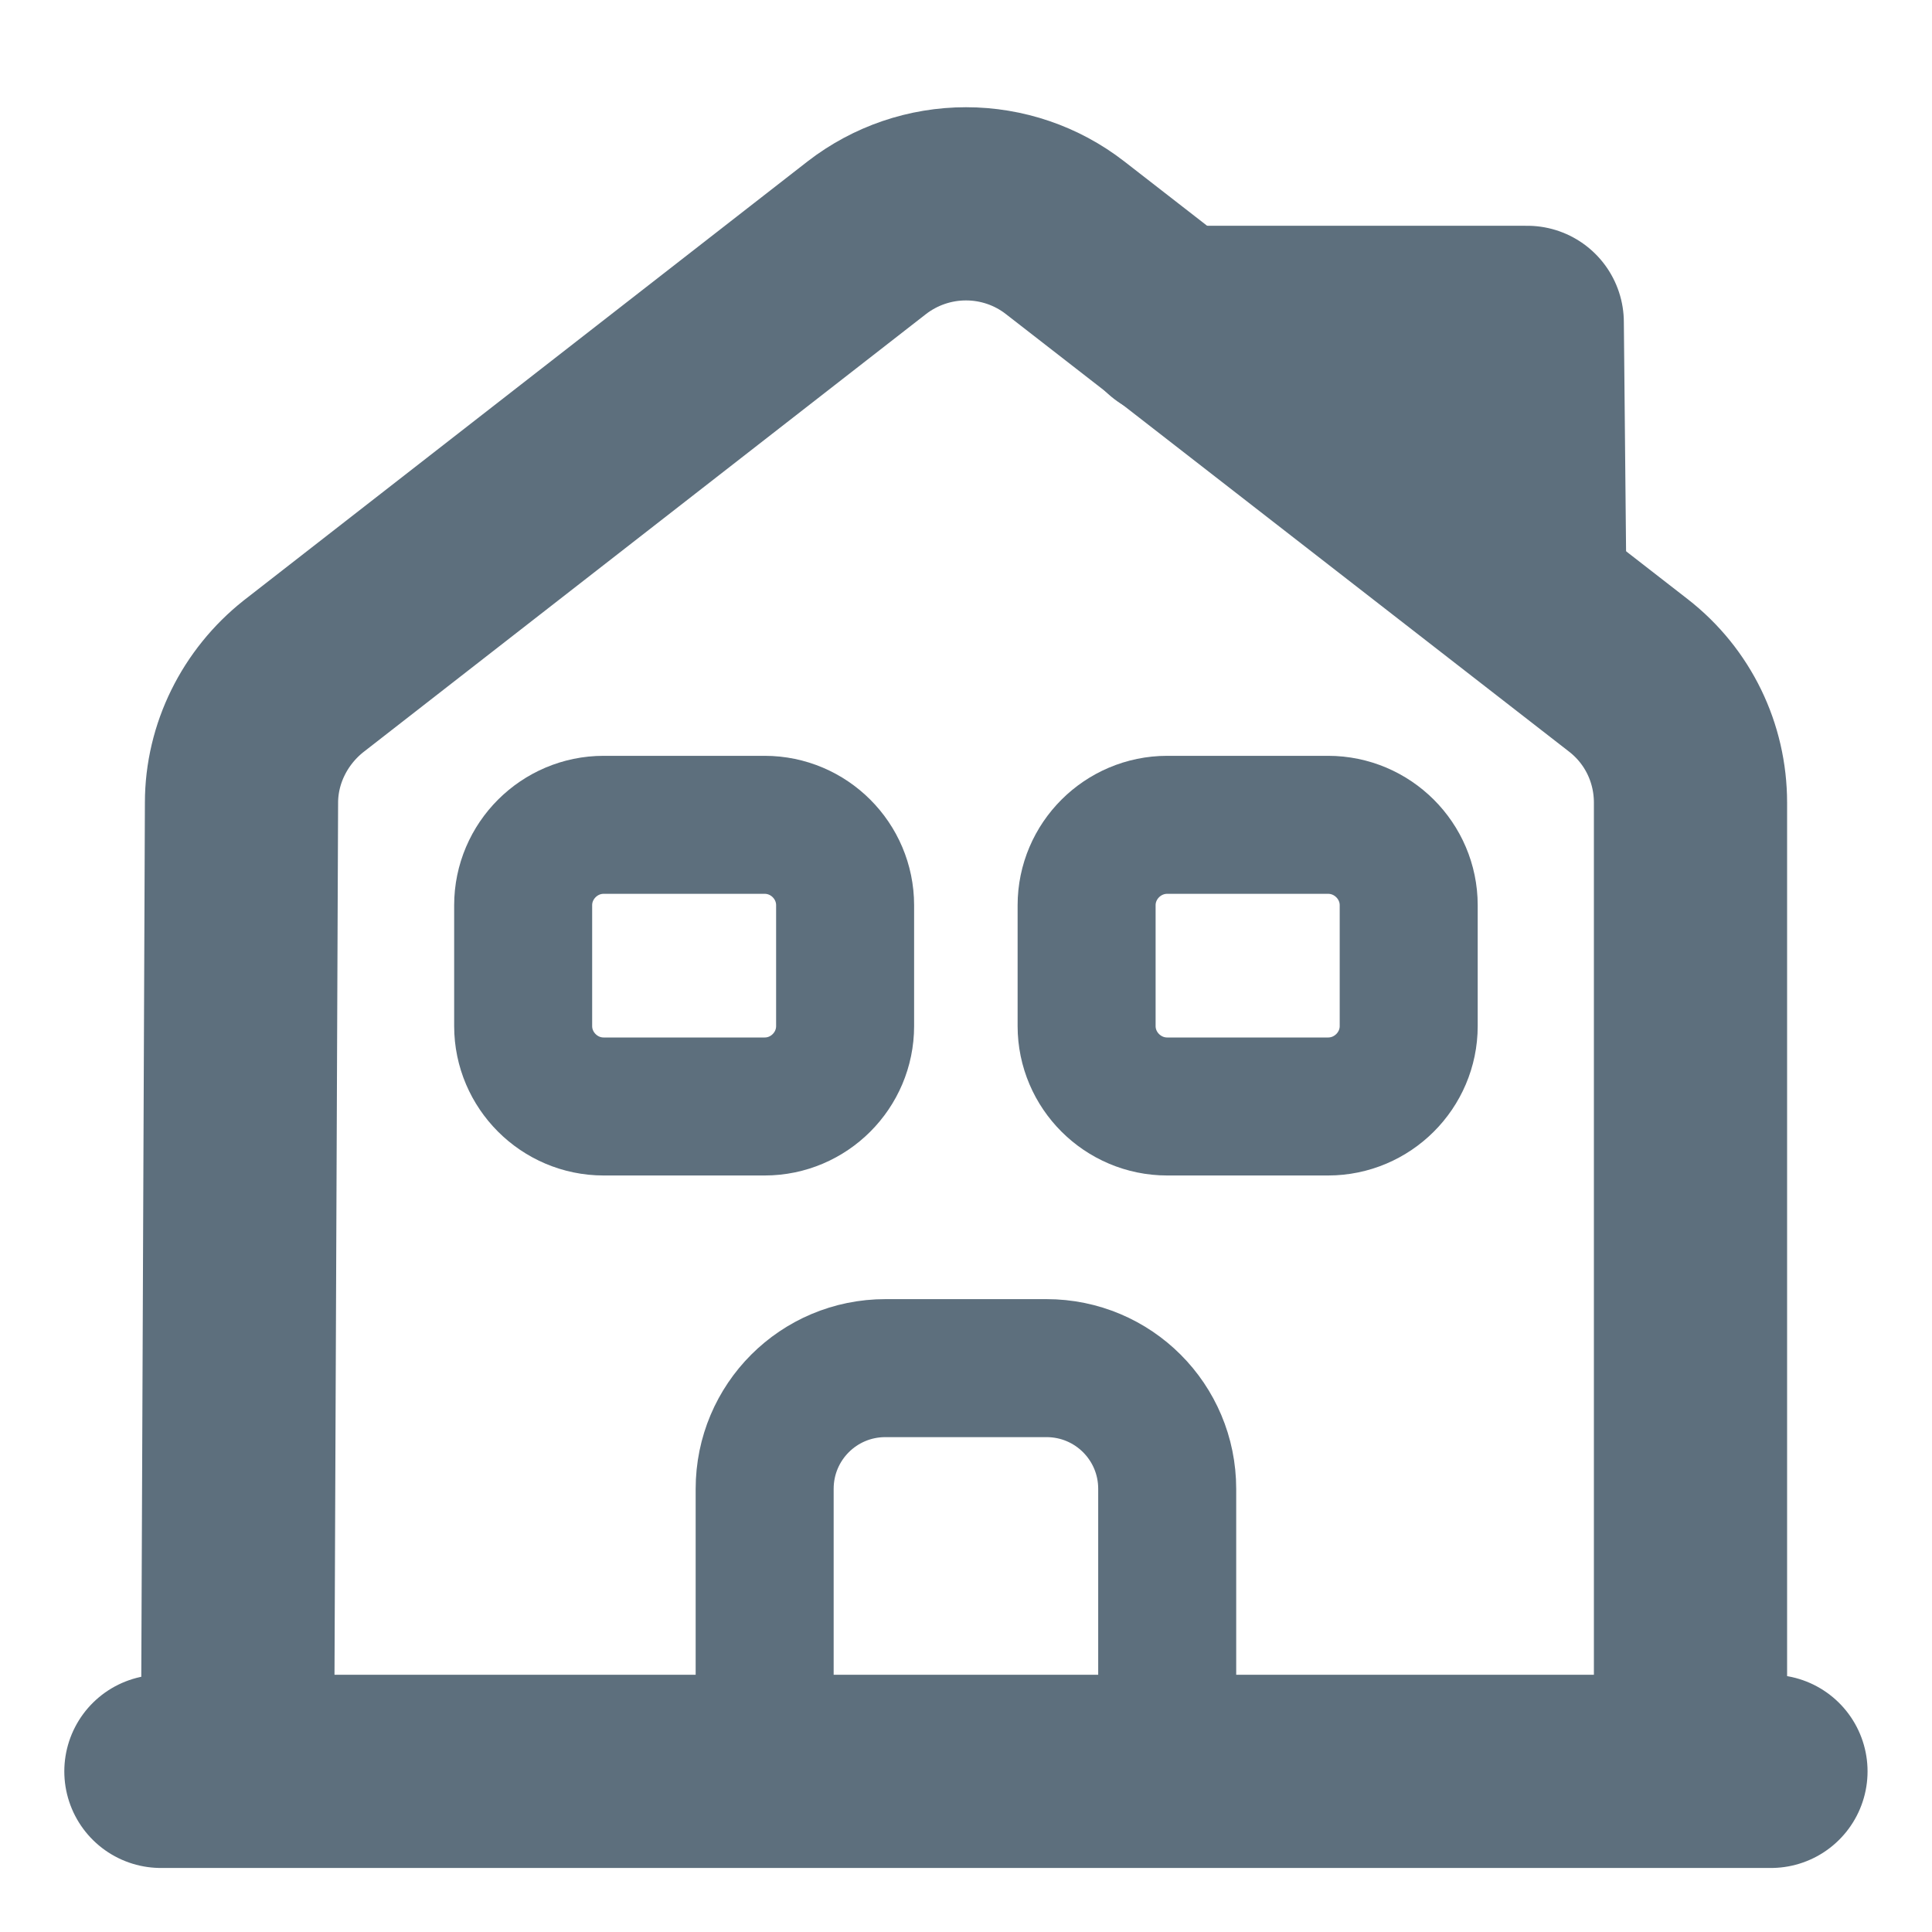
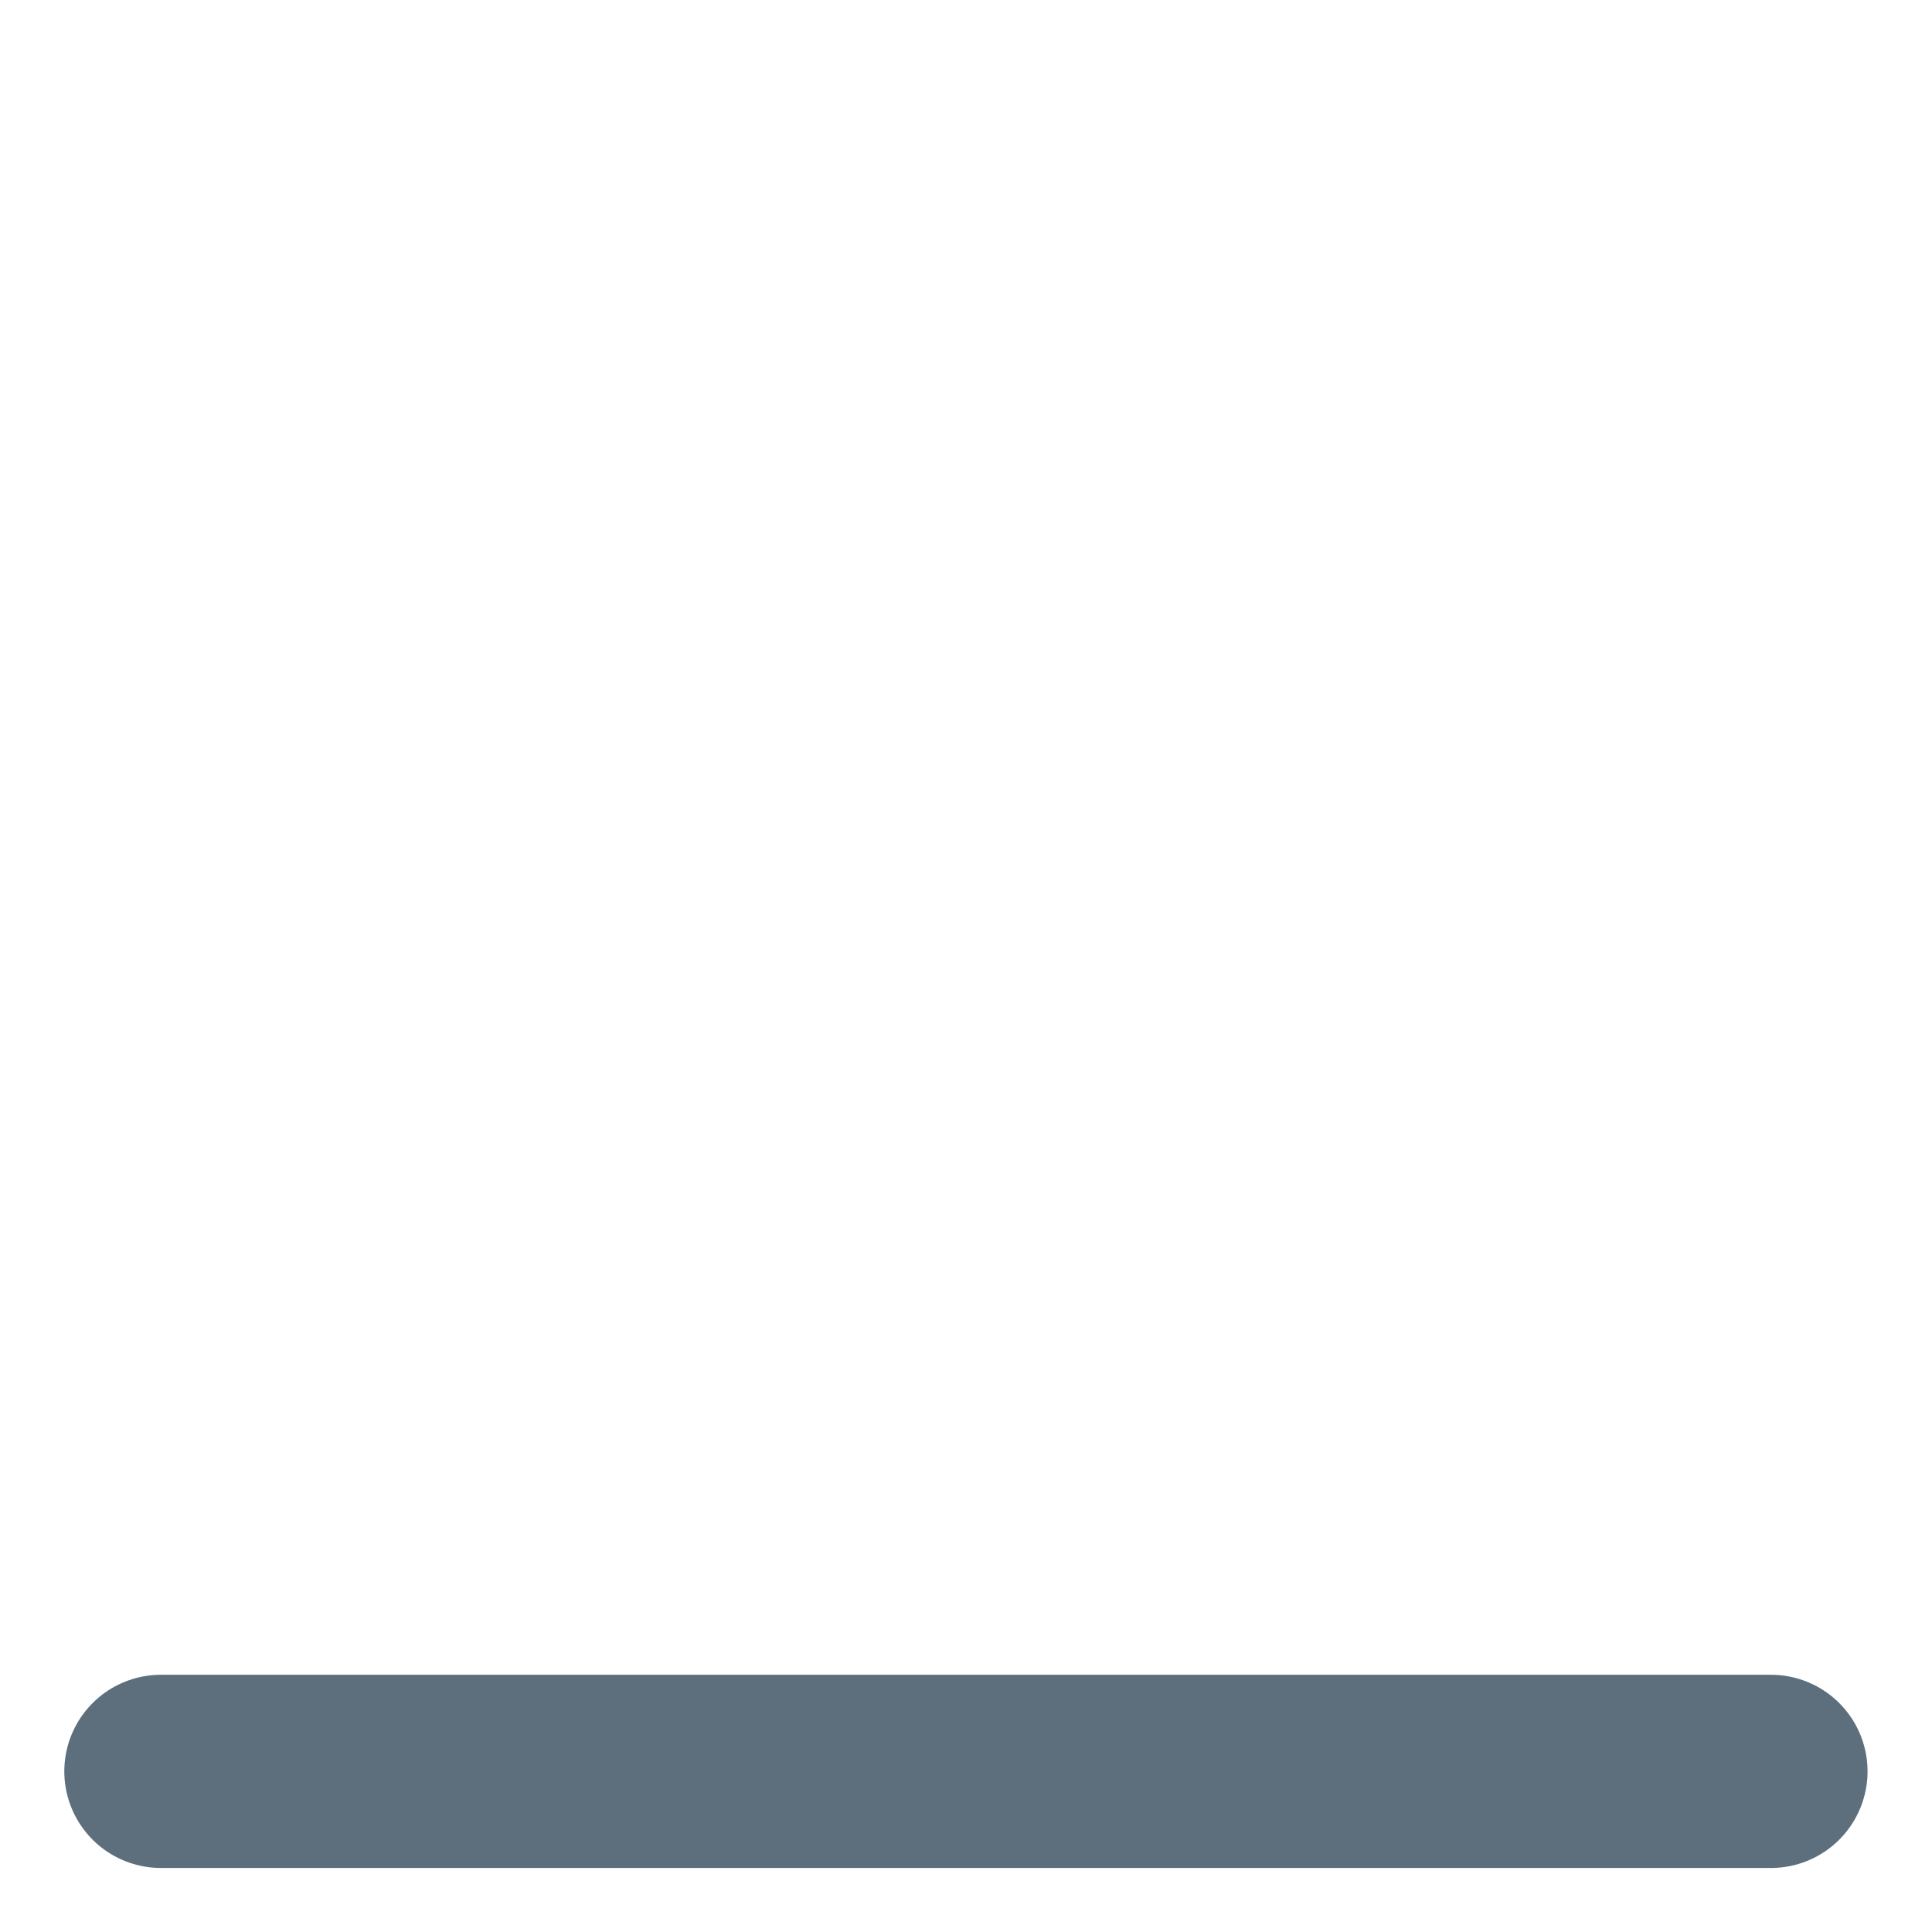
<svg xmlns="http://www.w3.org/2000/svg" width="14" height="14" viewBox="0 0 14 14" fill="none">
  <g clip-path="url(#clip0_438_3277)">
    <path d="M1.166 12.836H12.833" stroke="#5D6F7D" stroke-width="1.4" stroke-miterlimit="10" stroke-linecap="round" stroke-linejoin="round" />
-     <path d="M1.721 12.834L1.75 5.817C1.75 5.461 1.919 5.123 2.199 4.901L6.282 1.722C6.488 1.563 6.74 1.477 7 1.477C7.26 1.477 7.512 1.563 7.717 1.722L11.801 4.895C12.086 5.117 12.25 5.455 12.25 5.817V12.834" stroke="#5D6F7D" stroke-width="1.4" stroke-miterlimit="10" stroke-linejoin="round" />
-     <path d="M7.583 9.914H6.416C5.932 9.914 5.541 10.305 5.541 10.789V12.831H8.458V10.789C8.458 10.305 8.067 9.914 7.583 9.914ZM5.541 8.018H4.374C4.054 8.018 3.791 7.756 3.791 7.435V6.56C3.791 6.239 4.054 5.977 4.374 5.977H5.541C5.862 5.977 6.124 6.239 6.124 6.56V7.435C6.124 7.756 5.862 8.018 5.541 8.018ZM9.624 8.018H8.458C8.137 8.018 7.874 7.756 7.874 7.435V6.56C7.874 6.239 8.137 5.977 8.458 5.977H9.624C9.945 5.977 10.208 6.239 10.208 6.56V7.435C10.208 7.756 9.945 8.018 9.624 8.018Z" stroke="#5D6F7D" stroke-miterlimit="10" stroke-linejoin="round" />
-     <path d="M11.084 4.086L11.067 2.336H8.5" stroke="#5D6F7D" stroke-width="1.4" stroke-miterlimit="10" stroke-linecap="round" stroke-linejoin="round" />
  </g>
  <defs>
    <clipPath id="clip0_438_3277">
      <rect width="14" height="14" fill="white" />
    </clipPath>
  </defs>
</svg>